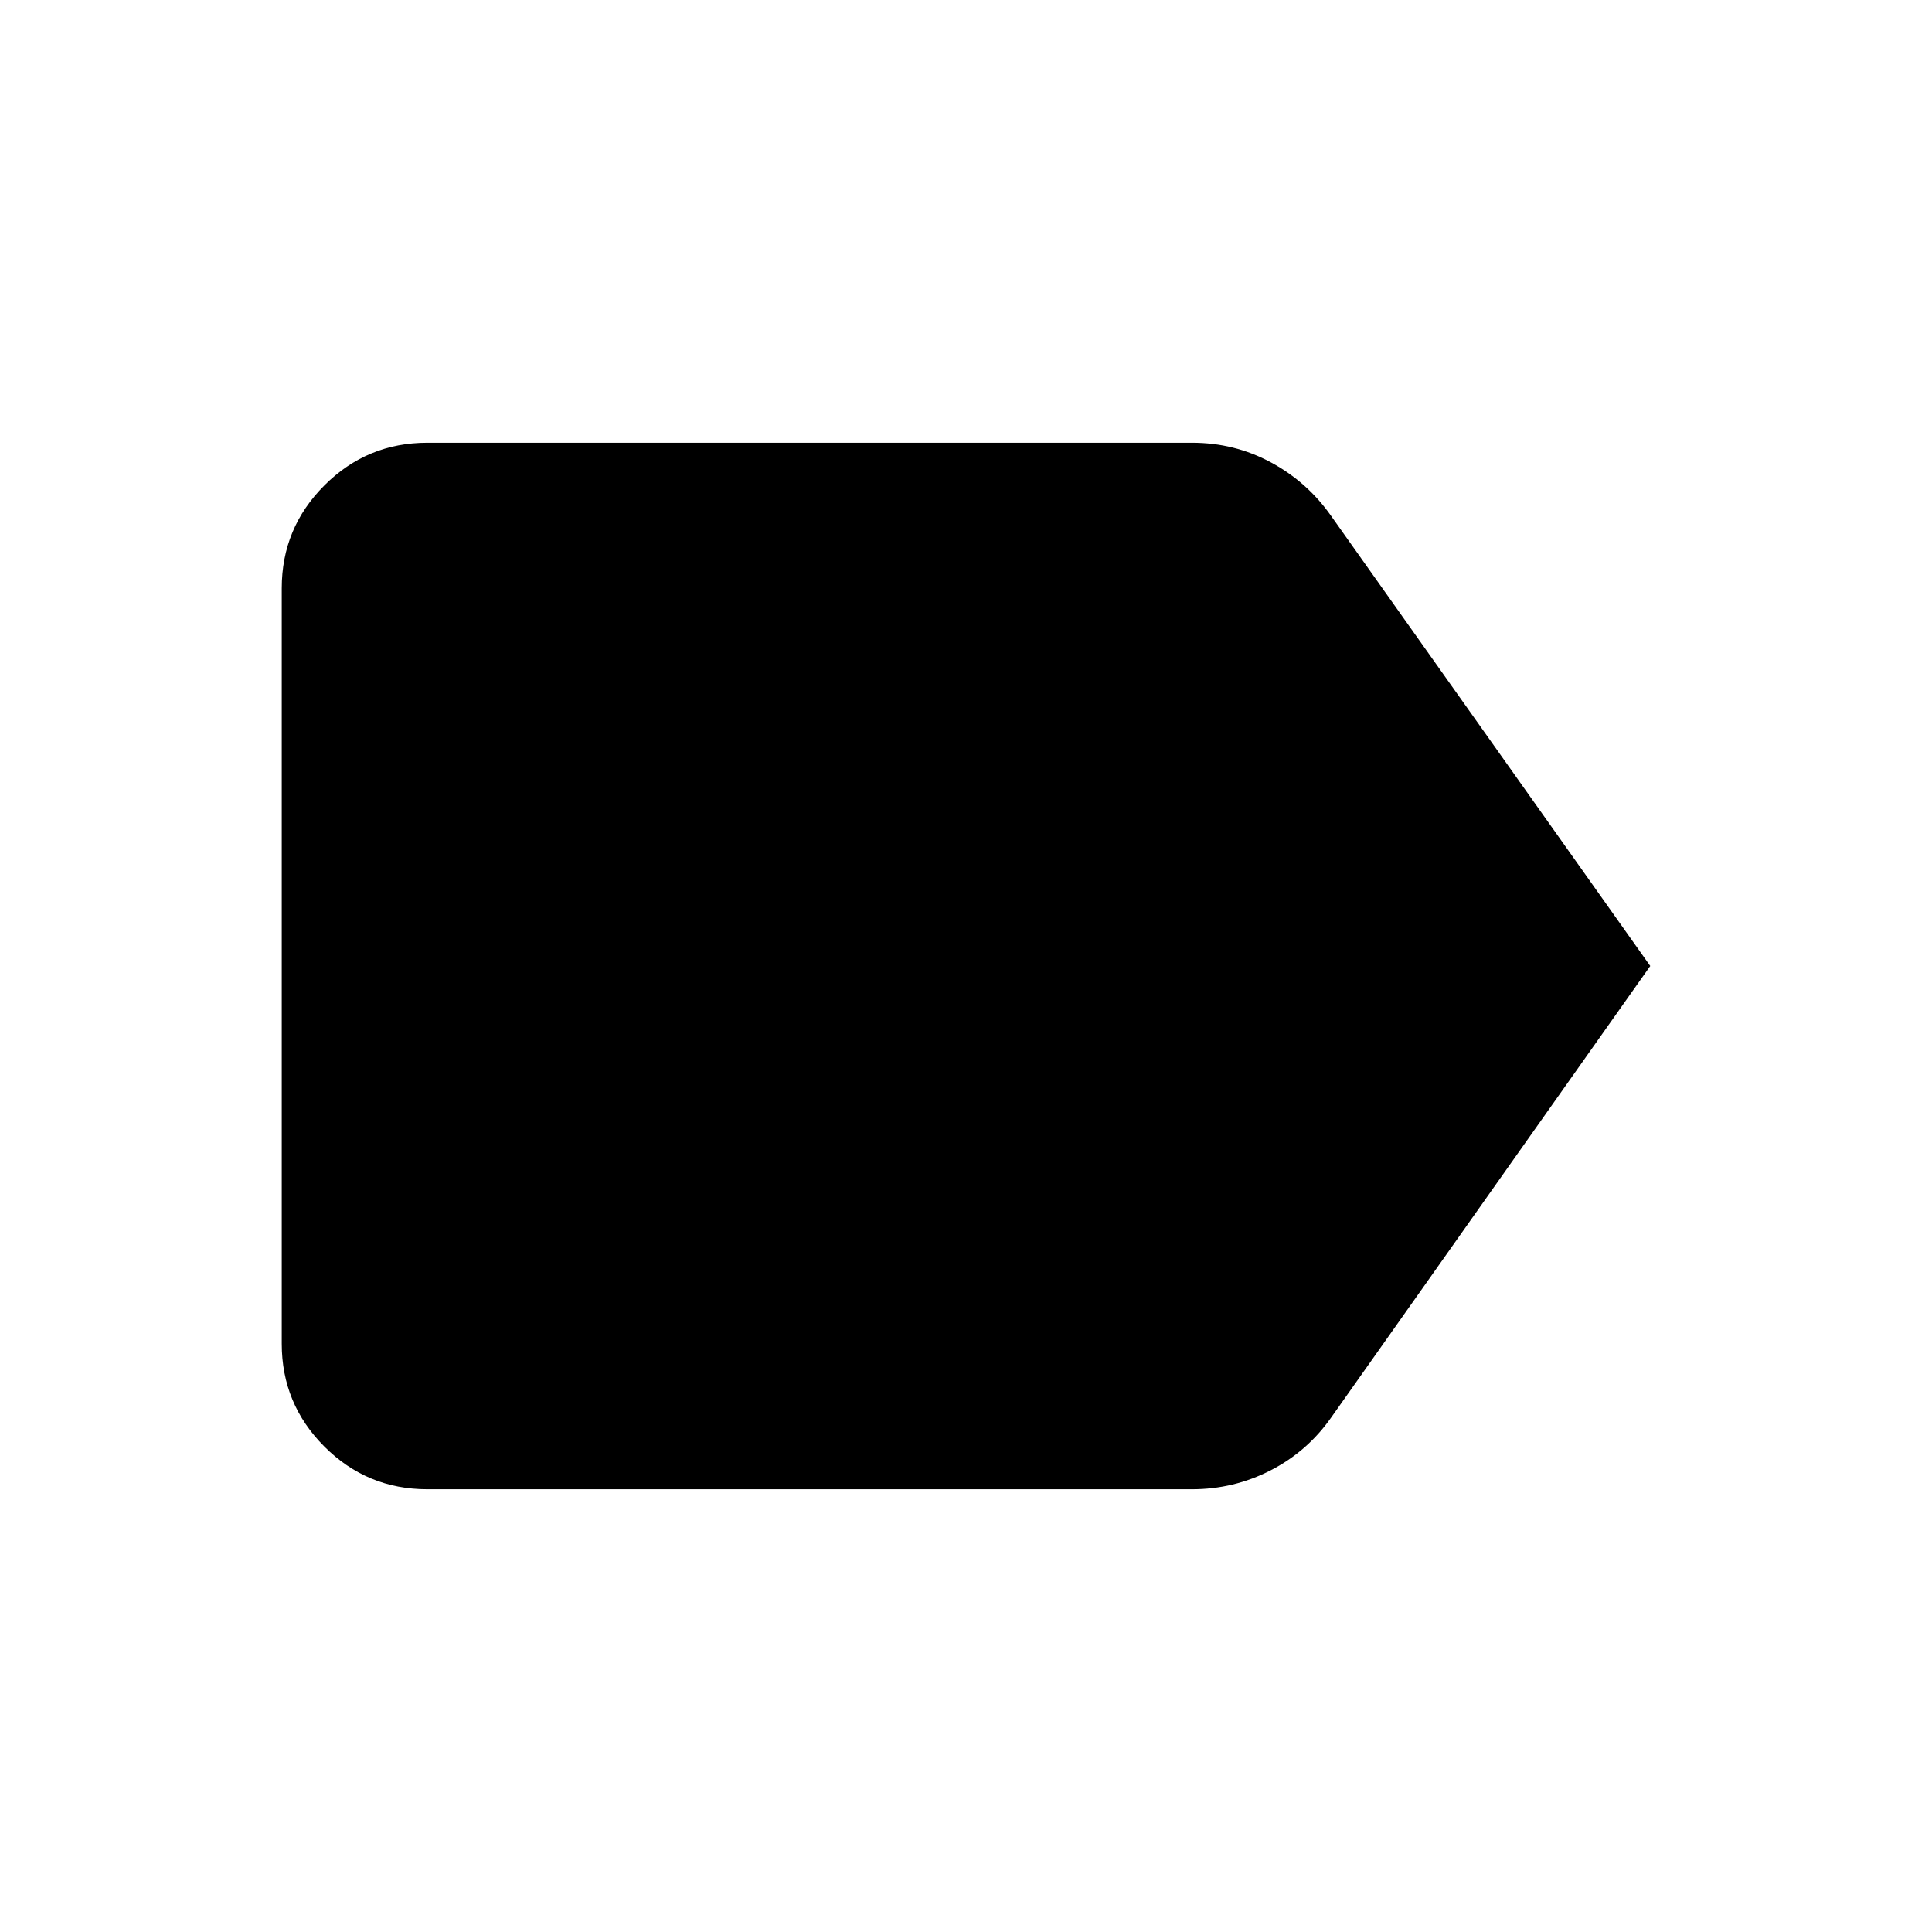
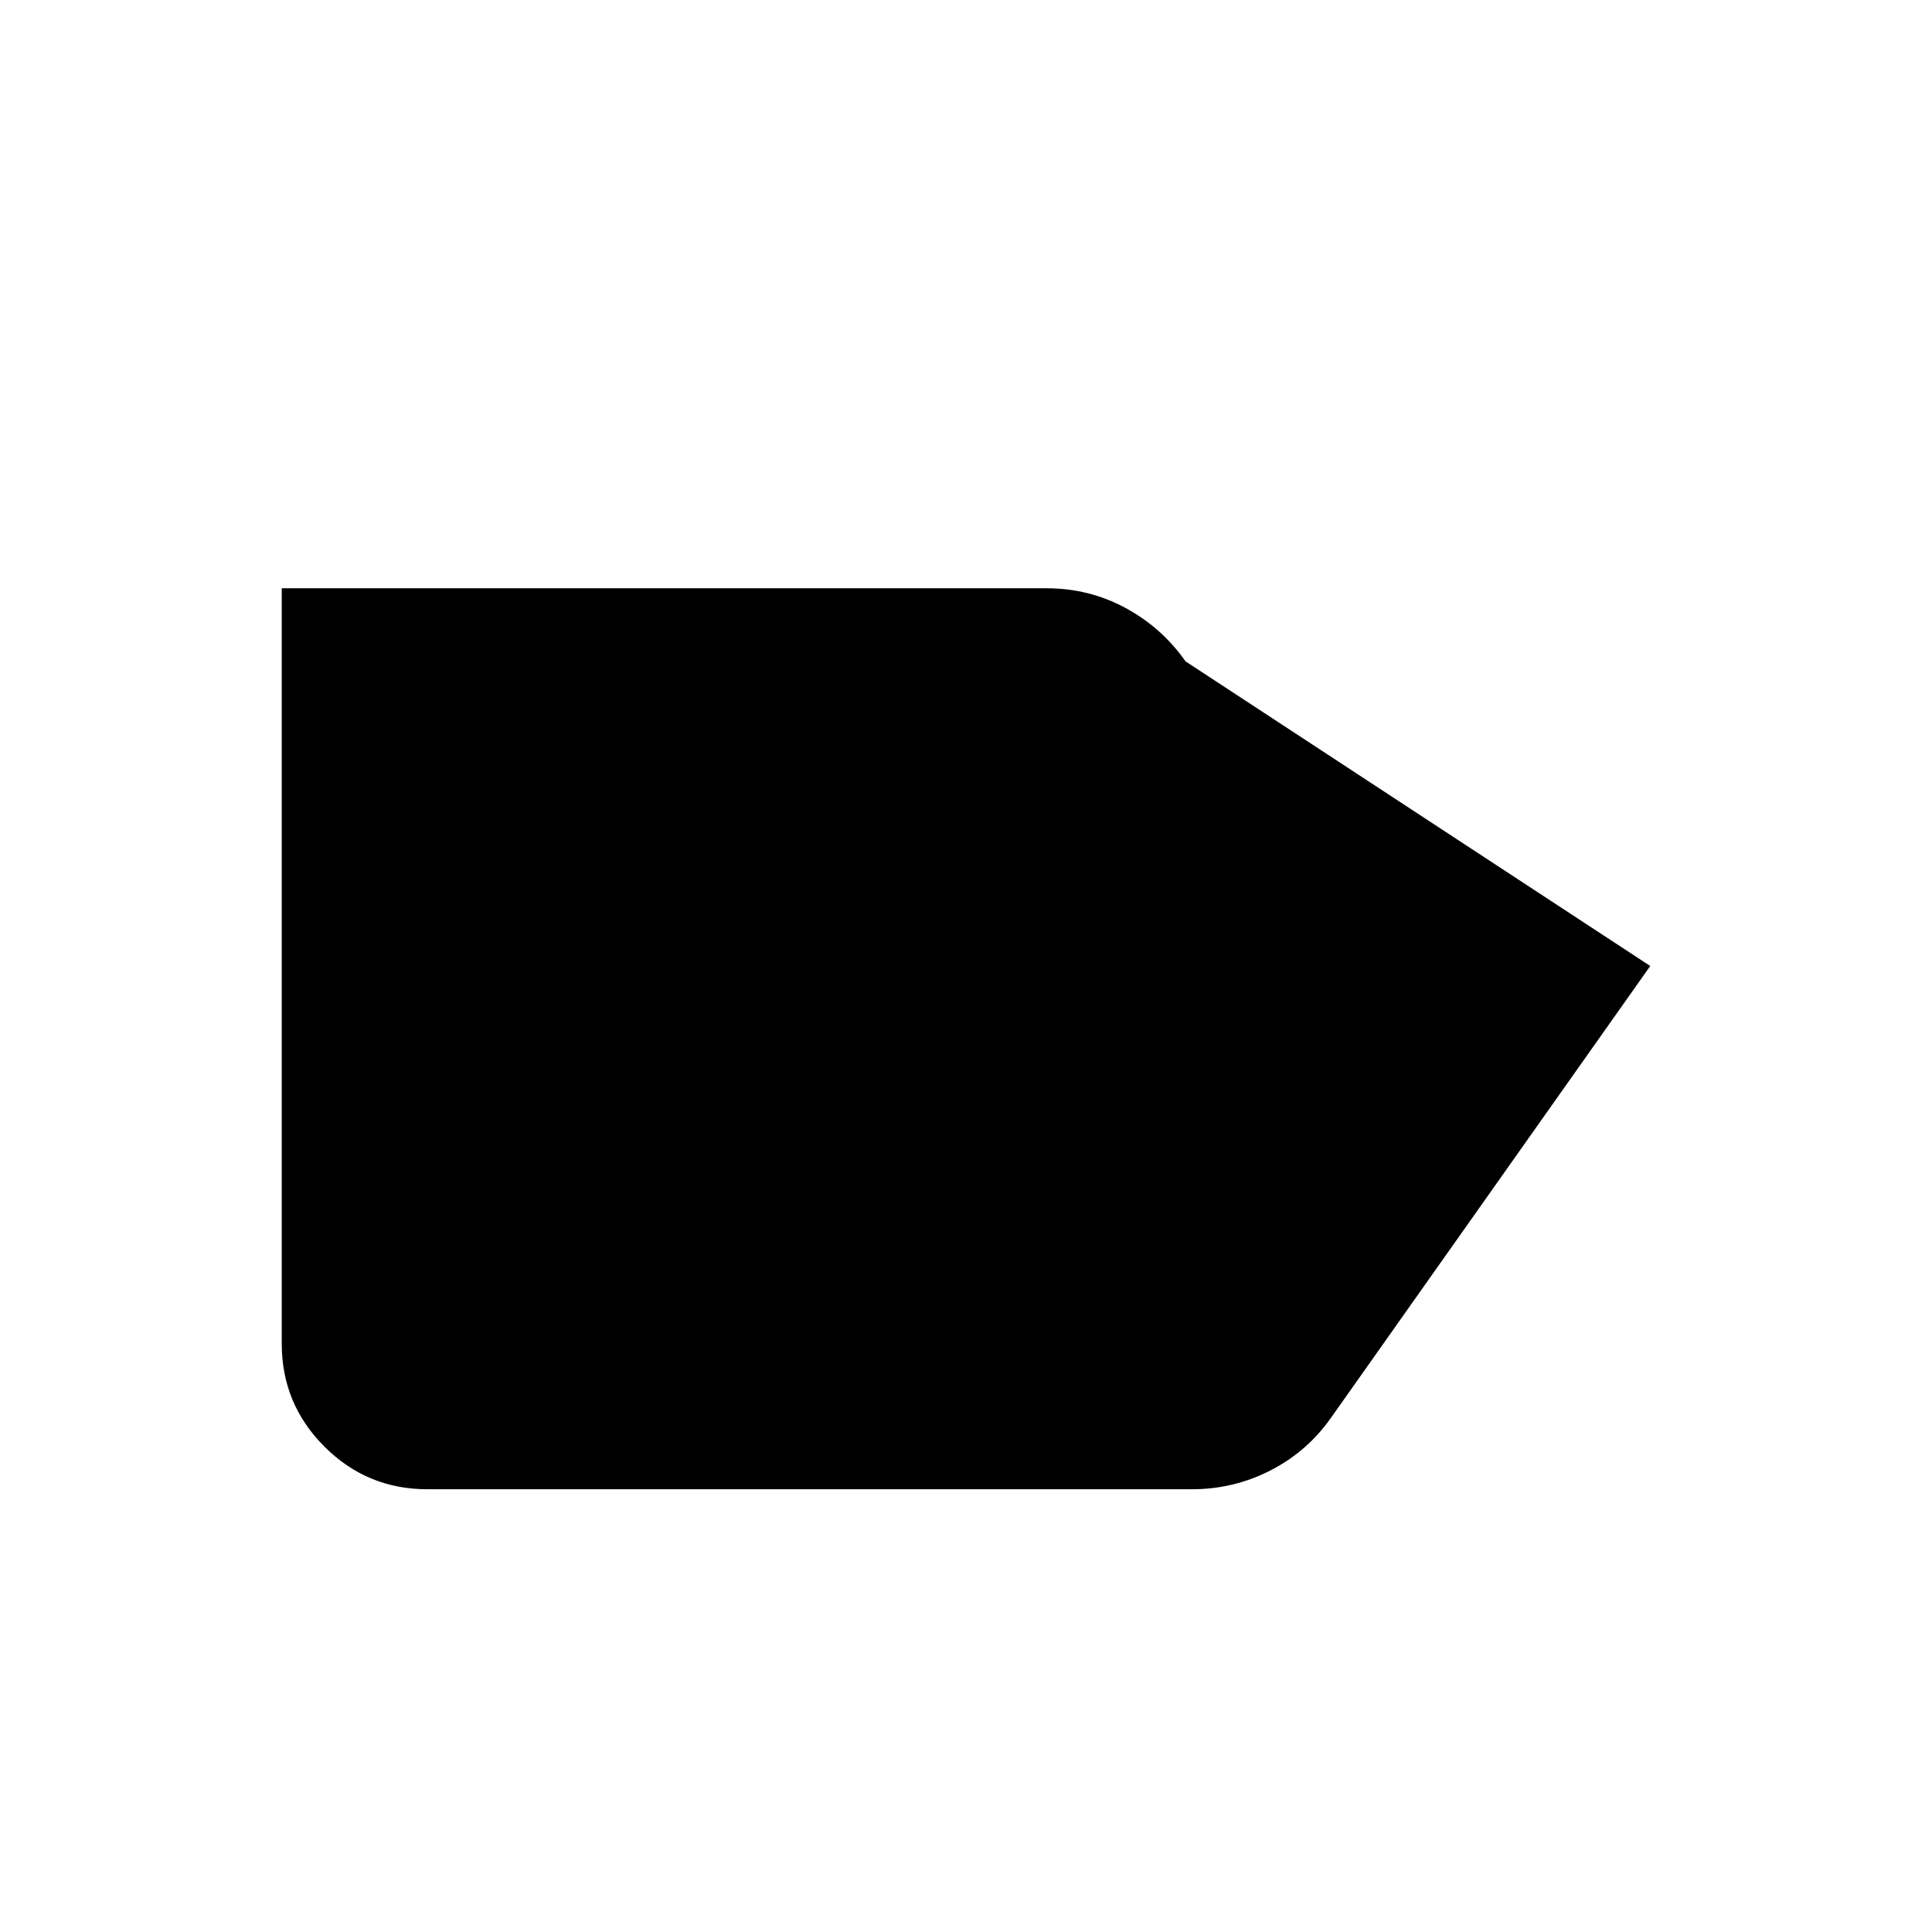
<svg xmlns="http://www.w3.org/2000/svg" height="24" viewBox="0 -960 960 960" width="24">
-   <path d="M819.999-480 661.384-255.54q-11.769 16.769-30.038 26.154-18.27 9.385-39.039 9.385H212.309q-29.923 0-51.115-21.193-21.193-21.192-21.193-51.115v-375.382q0-29.923 21.193-51.115 21.192-21.193 51.115-21.193h379.998q21.154 0 39.231 9.77 18.077 9.769 29.846 26.538L819.999-480Z" />
+   <path d="M819.999-480 661.384-255.54q-11.769 16.769-30.038 26.154-18.27 9.385-39.039 9.385H212.309q-29.923 0-51.115-21.193-21.193-21.192-21.193-51.115v-375.382h379.998q21.154 0 39.231 9.77 18.077 9.769 29.846 26.538L819.999-480Z" />
</svg>